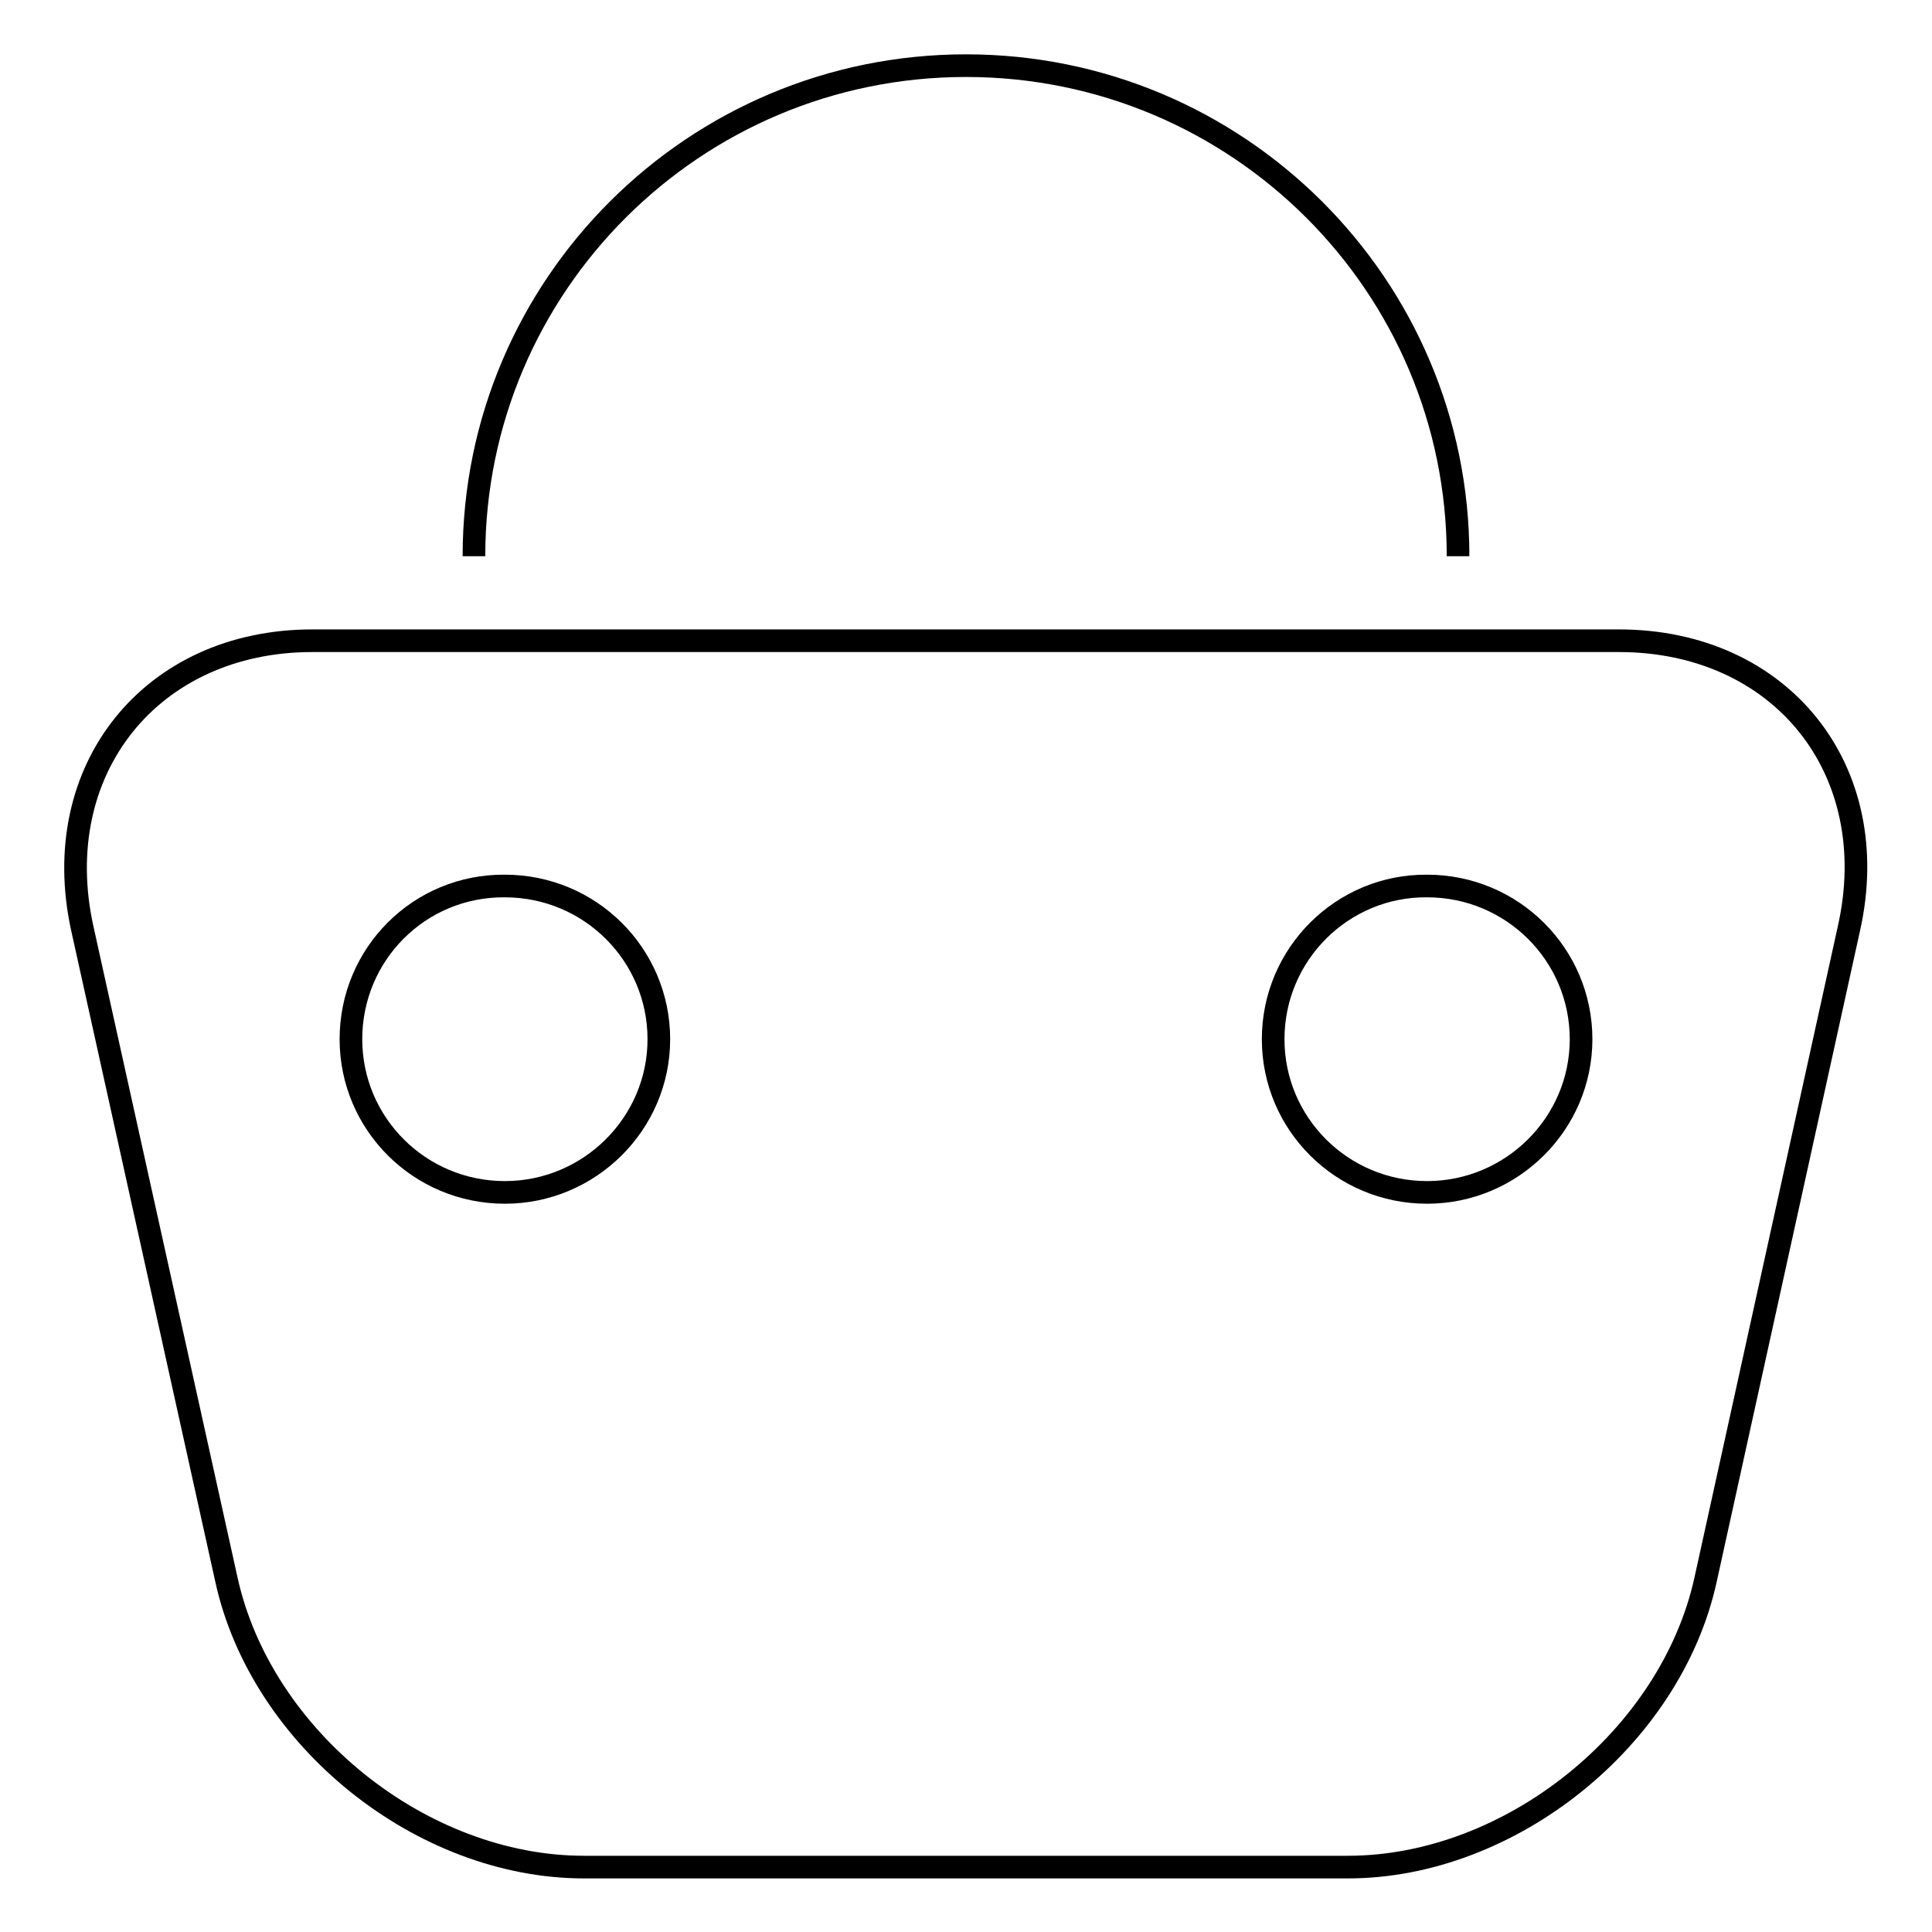
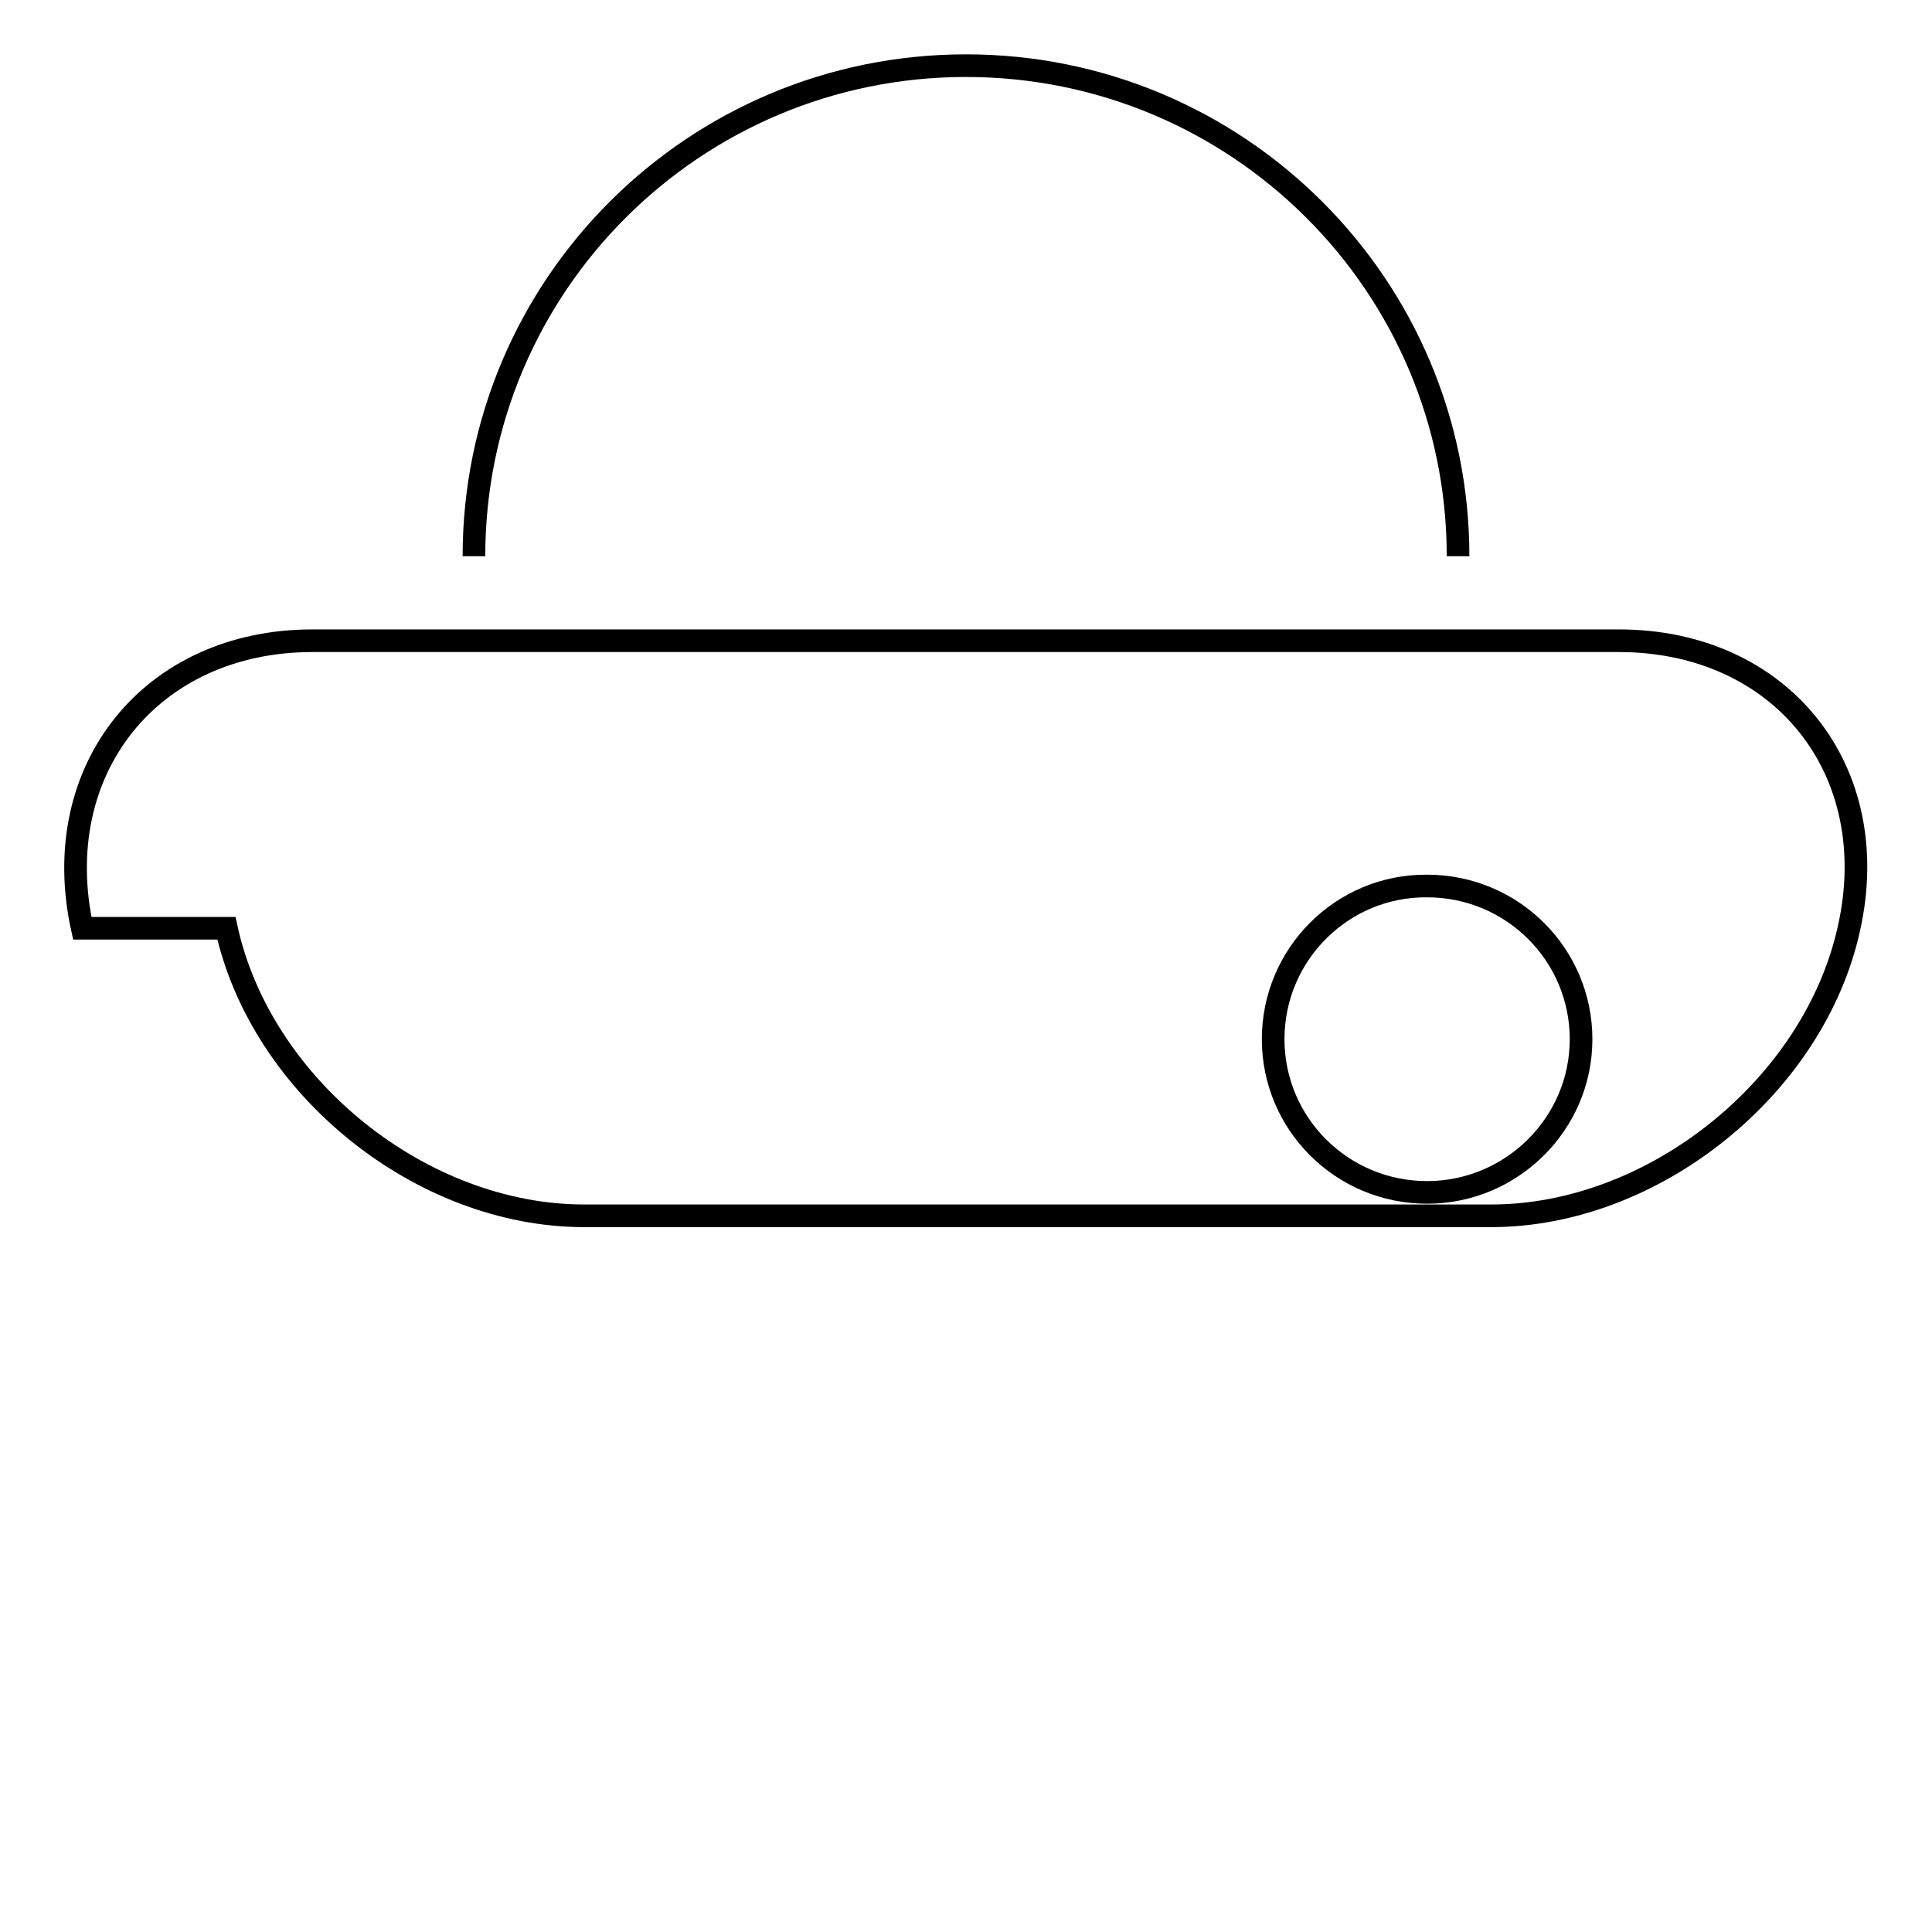
<svg xmlns="http://www.w3.org/2000/svg" version="1.1" x="0px" y="0px" viewBox="0 0 256 256" enable-background="new 0 0 256 256" xml:space="preserve">
  <g>
    <g>
-       <path stroke-width="3" fill-opacity="0" stroke="#000000" d="M46.5,137.7c0,11.2,9.1,20.3,20.4,20.3c11.2,0,20.4-9.1,20.4-20.3l0,0c0-11.2-9.1-20.3-20.4-20.3C55.6,117.3,46.5,126.4,46.5,137.7z" />
      <path stroke-width="3" fill-opacity="0" stroke="#000000" d="M168.7,137.7c0,11.2,9.1,20.3,20.4,20.3c11.2,0,20.4-9.1,20.4-20.3c0-11.2-9.1-20.3-20.4-20.3C177.9,117.3,168.7,126.4,168.7,137.7z" />
-       <path stroke-width="3" fill-opacity="0" stroke="#000000" d="M10.9,123c-4.6-21,9.1-38.1,30.5-38.1h173.1c21.5,0,35.2,17.1,30.5,38.1l-19,86.3c-4.6,21-25.9,38.1-47.4,38.1H77.4c-21.6,0-42.8-17.1-47.4-38.1L10.9,123z" />
+       <path stroke-width="3" fill-opacity="0" stroke="#000000" d="M10.9,123c-4.6-21,9.1-38.1,30.5-38.1h173.1c21.5,0,35.2,17.1,30.5,38.1c-4.6,21-25.9,38.1-47.4,38.1H77.4c-21.6,0-42.8-17.1-47.4-38.1L10.9,123z" />
      <path stroke-width="3" fill-opacity="0" stroke="#000000" d="M193.2,73.7c0-35.9-29.2-65-65.2-65c-36,0-65.2,29.1-65.2,65" />
    </g>
  </g>
</svg>